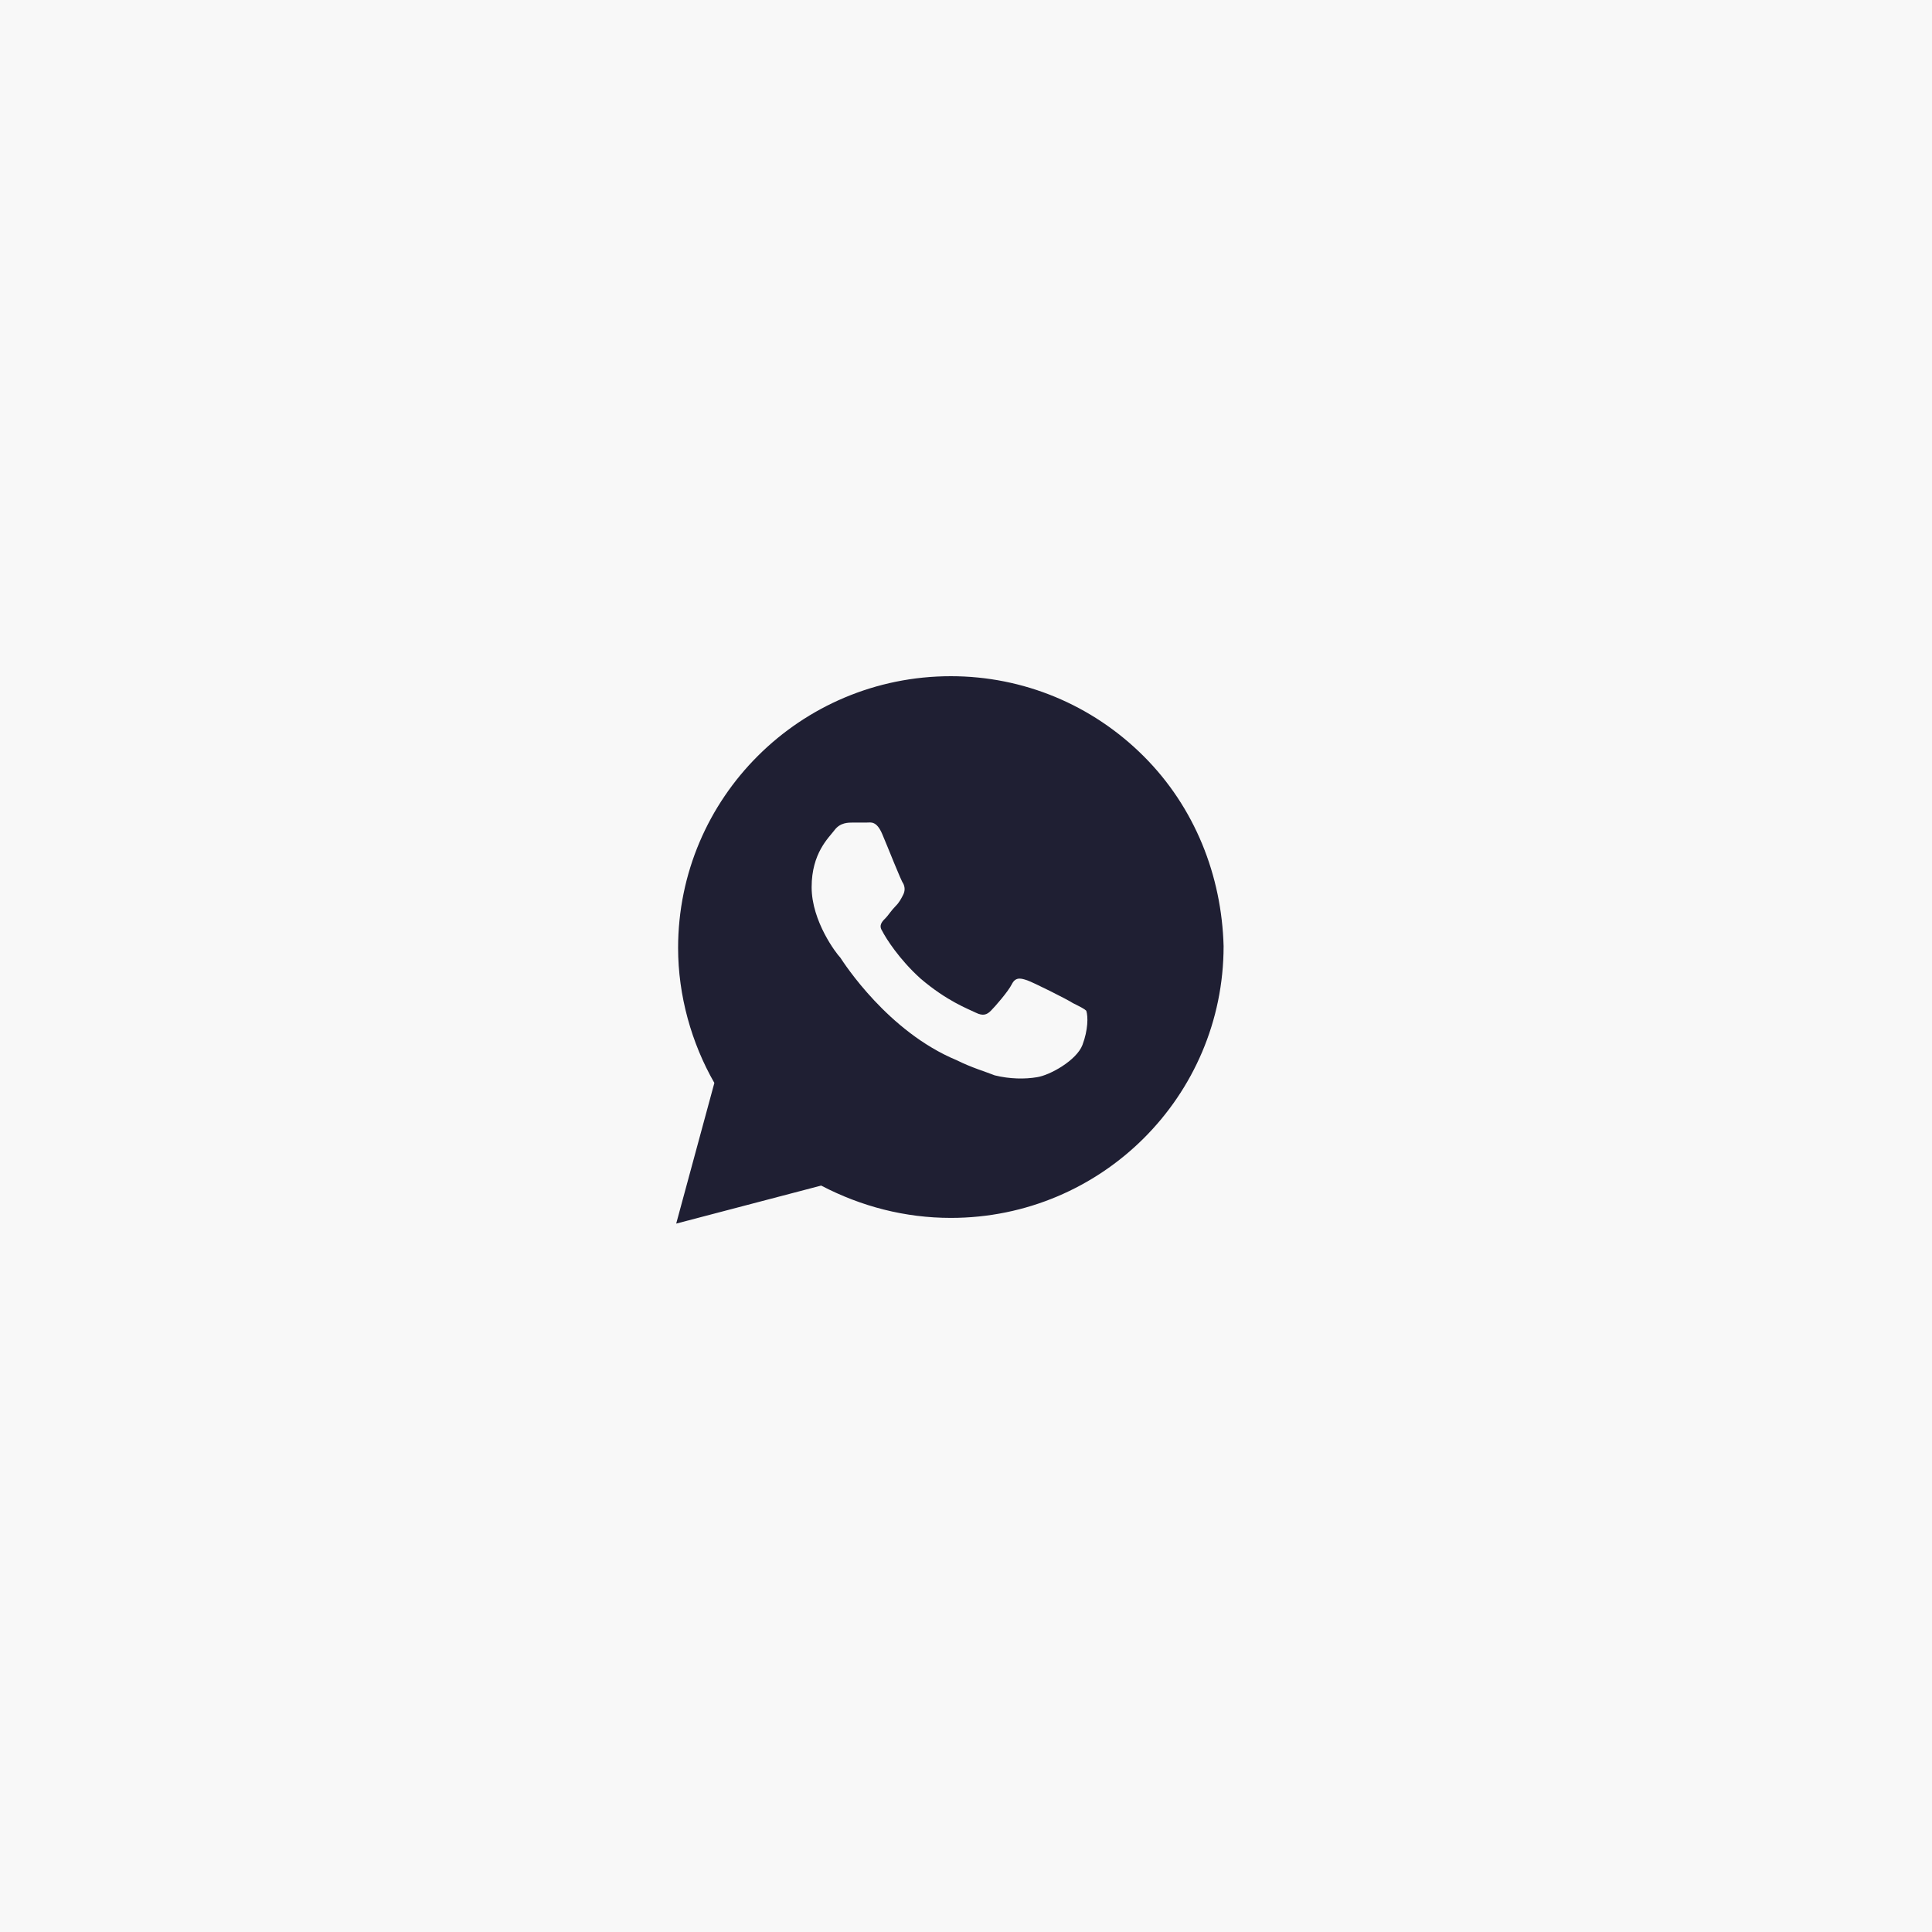
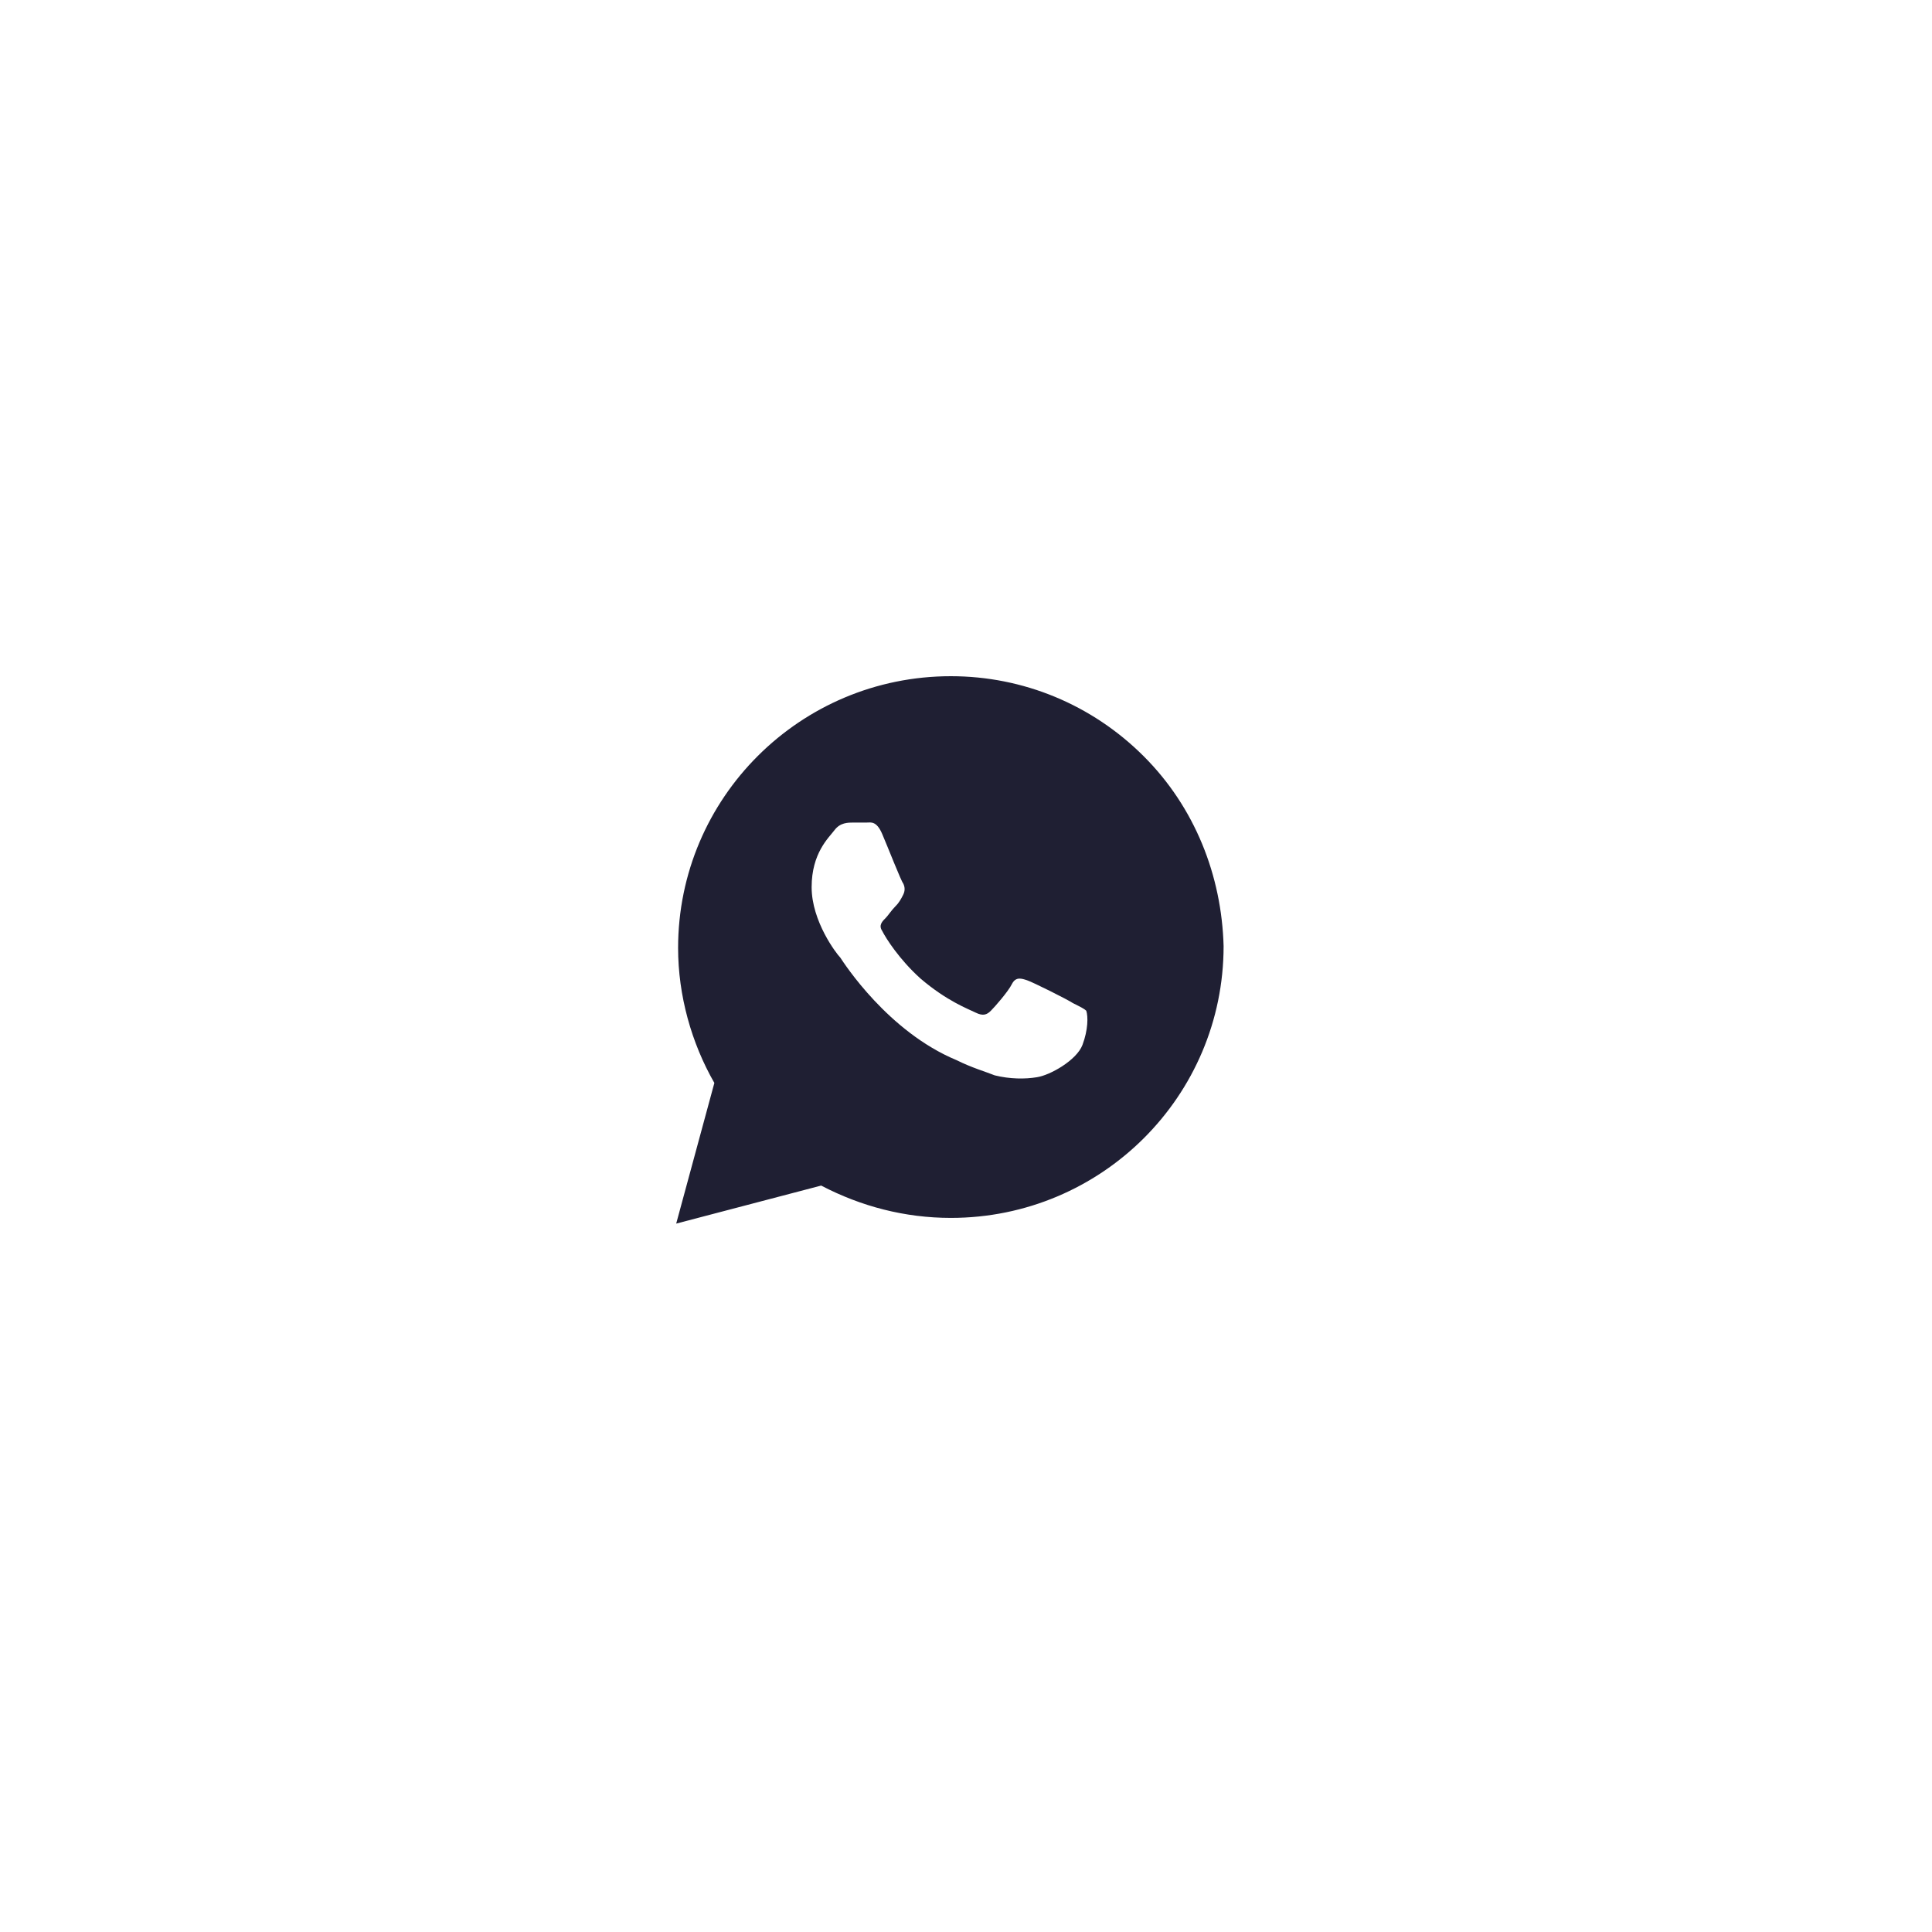
<svg xmlns="http://www.w3.org/2000/svg" width="60" height="60" viewBox="0 0 60 60" fill="none">
-   <rect width="60" height="60" fill="#F8F8F8" />
  <path d="M35.512 23.479C33.913 21.885 31.78 21 29.53 21C24.85 21 21.059 24.778 21.059 29.441C21.059 30.917 21.474 32.392 22.185 33.632L21 38L25.502 36.819C26.746 37.469 28.108 37.823 29.53 37.823C34.209 37.823 38 34.045 38 29.382C37.941 27.198 37.111 25.073 35.512 23.479ZM33.617 32.451C33.439 32.924 32.61 33.396 32.195 33.455C31.84 33.514 31.366 33.514 30.892 33.396C30.596 33.278 30.181 33.16 29.707 32.924C27.575 32.038 26.212 29.913 26.094 29.736C25.976 29.618 25.206 28.615 25.206 27.552C25.206 26.49 25.739 26.017 25.916 25.781C26.094 25.545 26.331 25.545 26.509 25.545C26.627 25.545 26.805 25.545 26.923 25.545C27.042 25.545 27.22 25.486 27.397 25.899C27.575 26.312 27.989 27.375 28.049 27.434C28.108 27.552 28.108 27.67 28.049 27.788C27.989 27.906 27.93 28.024 27.812 28.142C27.693 28.26 27.575 28.438 27.516 28.497C27.397 28.615 27.279 28.733 27.397 28.91C27.516 29.146 27.93 29.795 28.582 30.385C29.411 31.094 30.063 31.33 30.3 31.448C30.537 31.566 30.655 31.507 30.773 31.389C30.892 31.271 31.307 30.799 31.425 30.562C31.544 30.326 31.721 30.385 31.899 30.444C32.077 30.503 33.143 31.035 33.321 31.153C33.557 31.271 33.676 31.33 33.735 31.389C33.794 31.566 33.794 31.979 33.617 32.451Z" fill="#1F1F33" />
</svg>